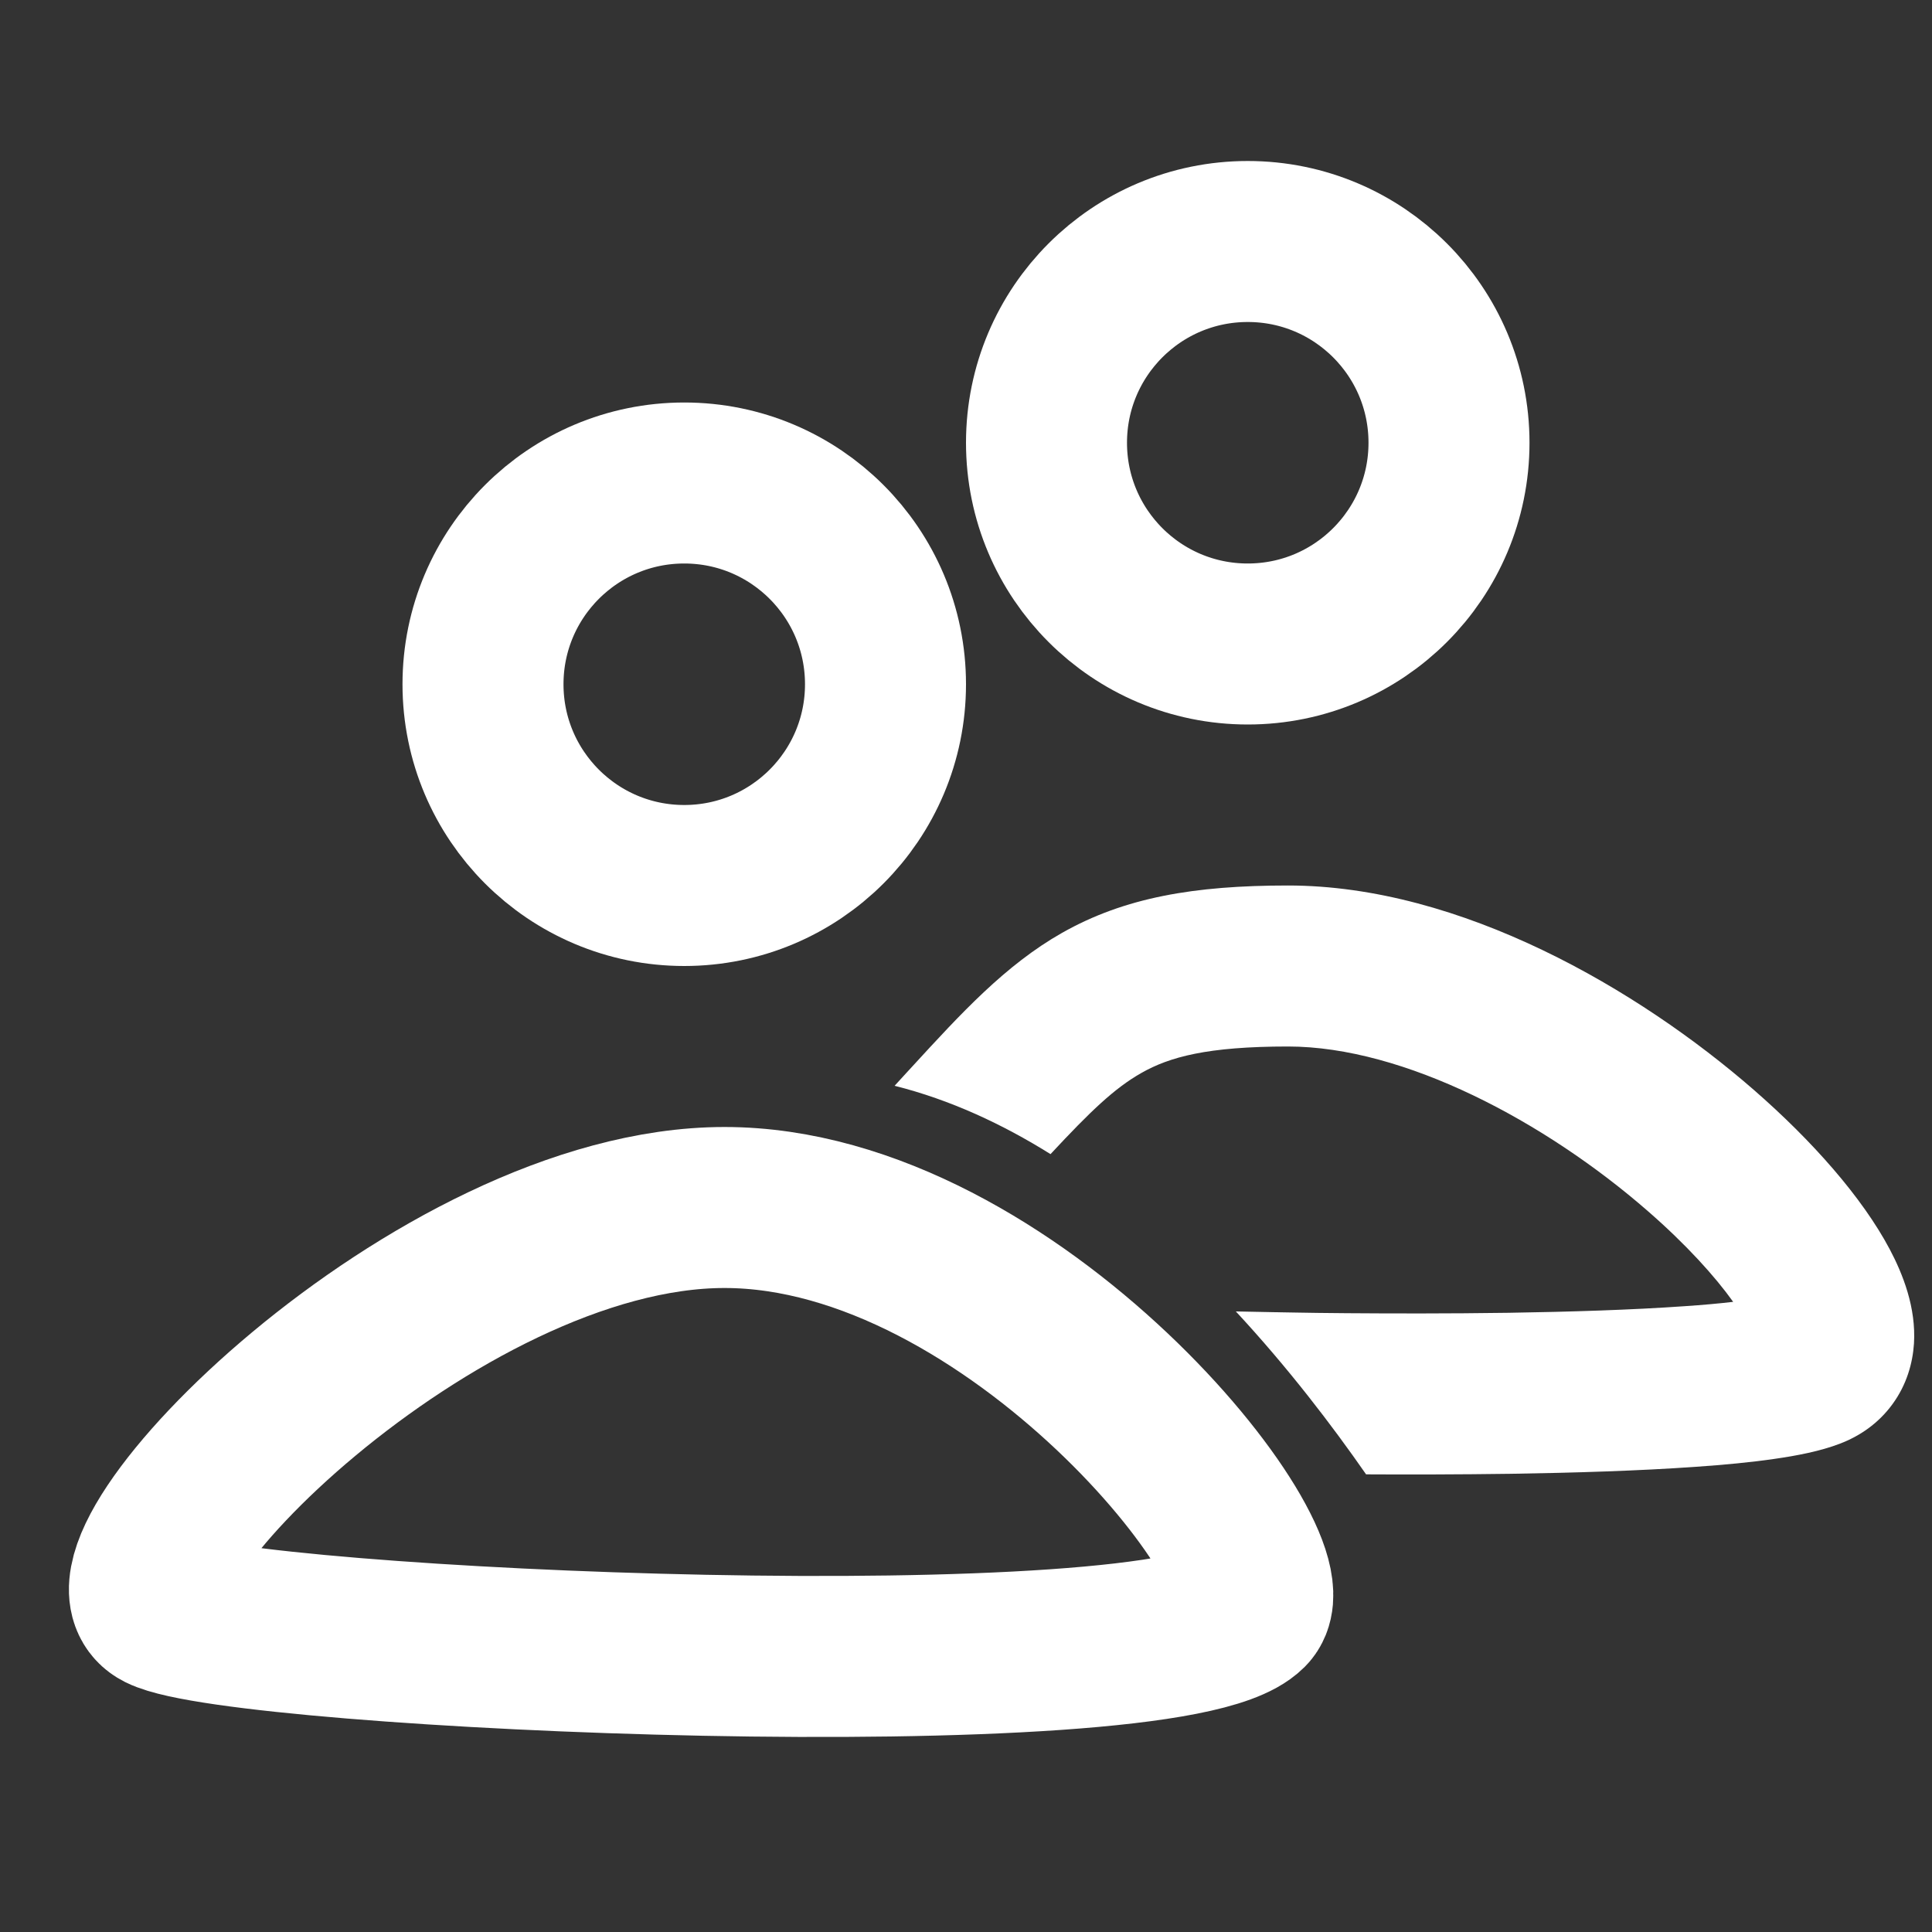
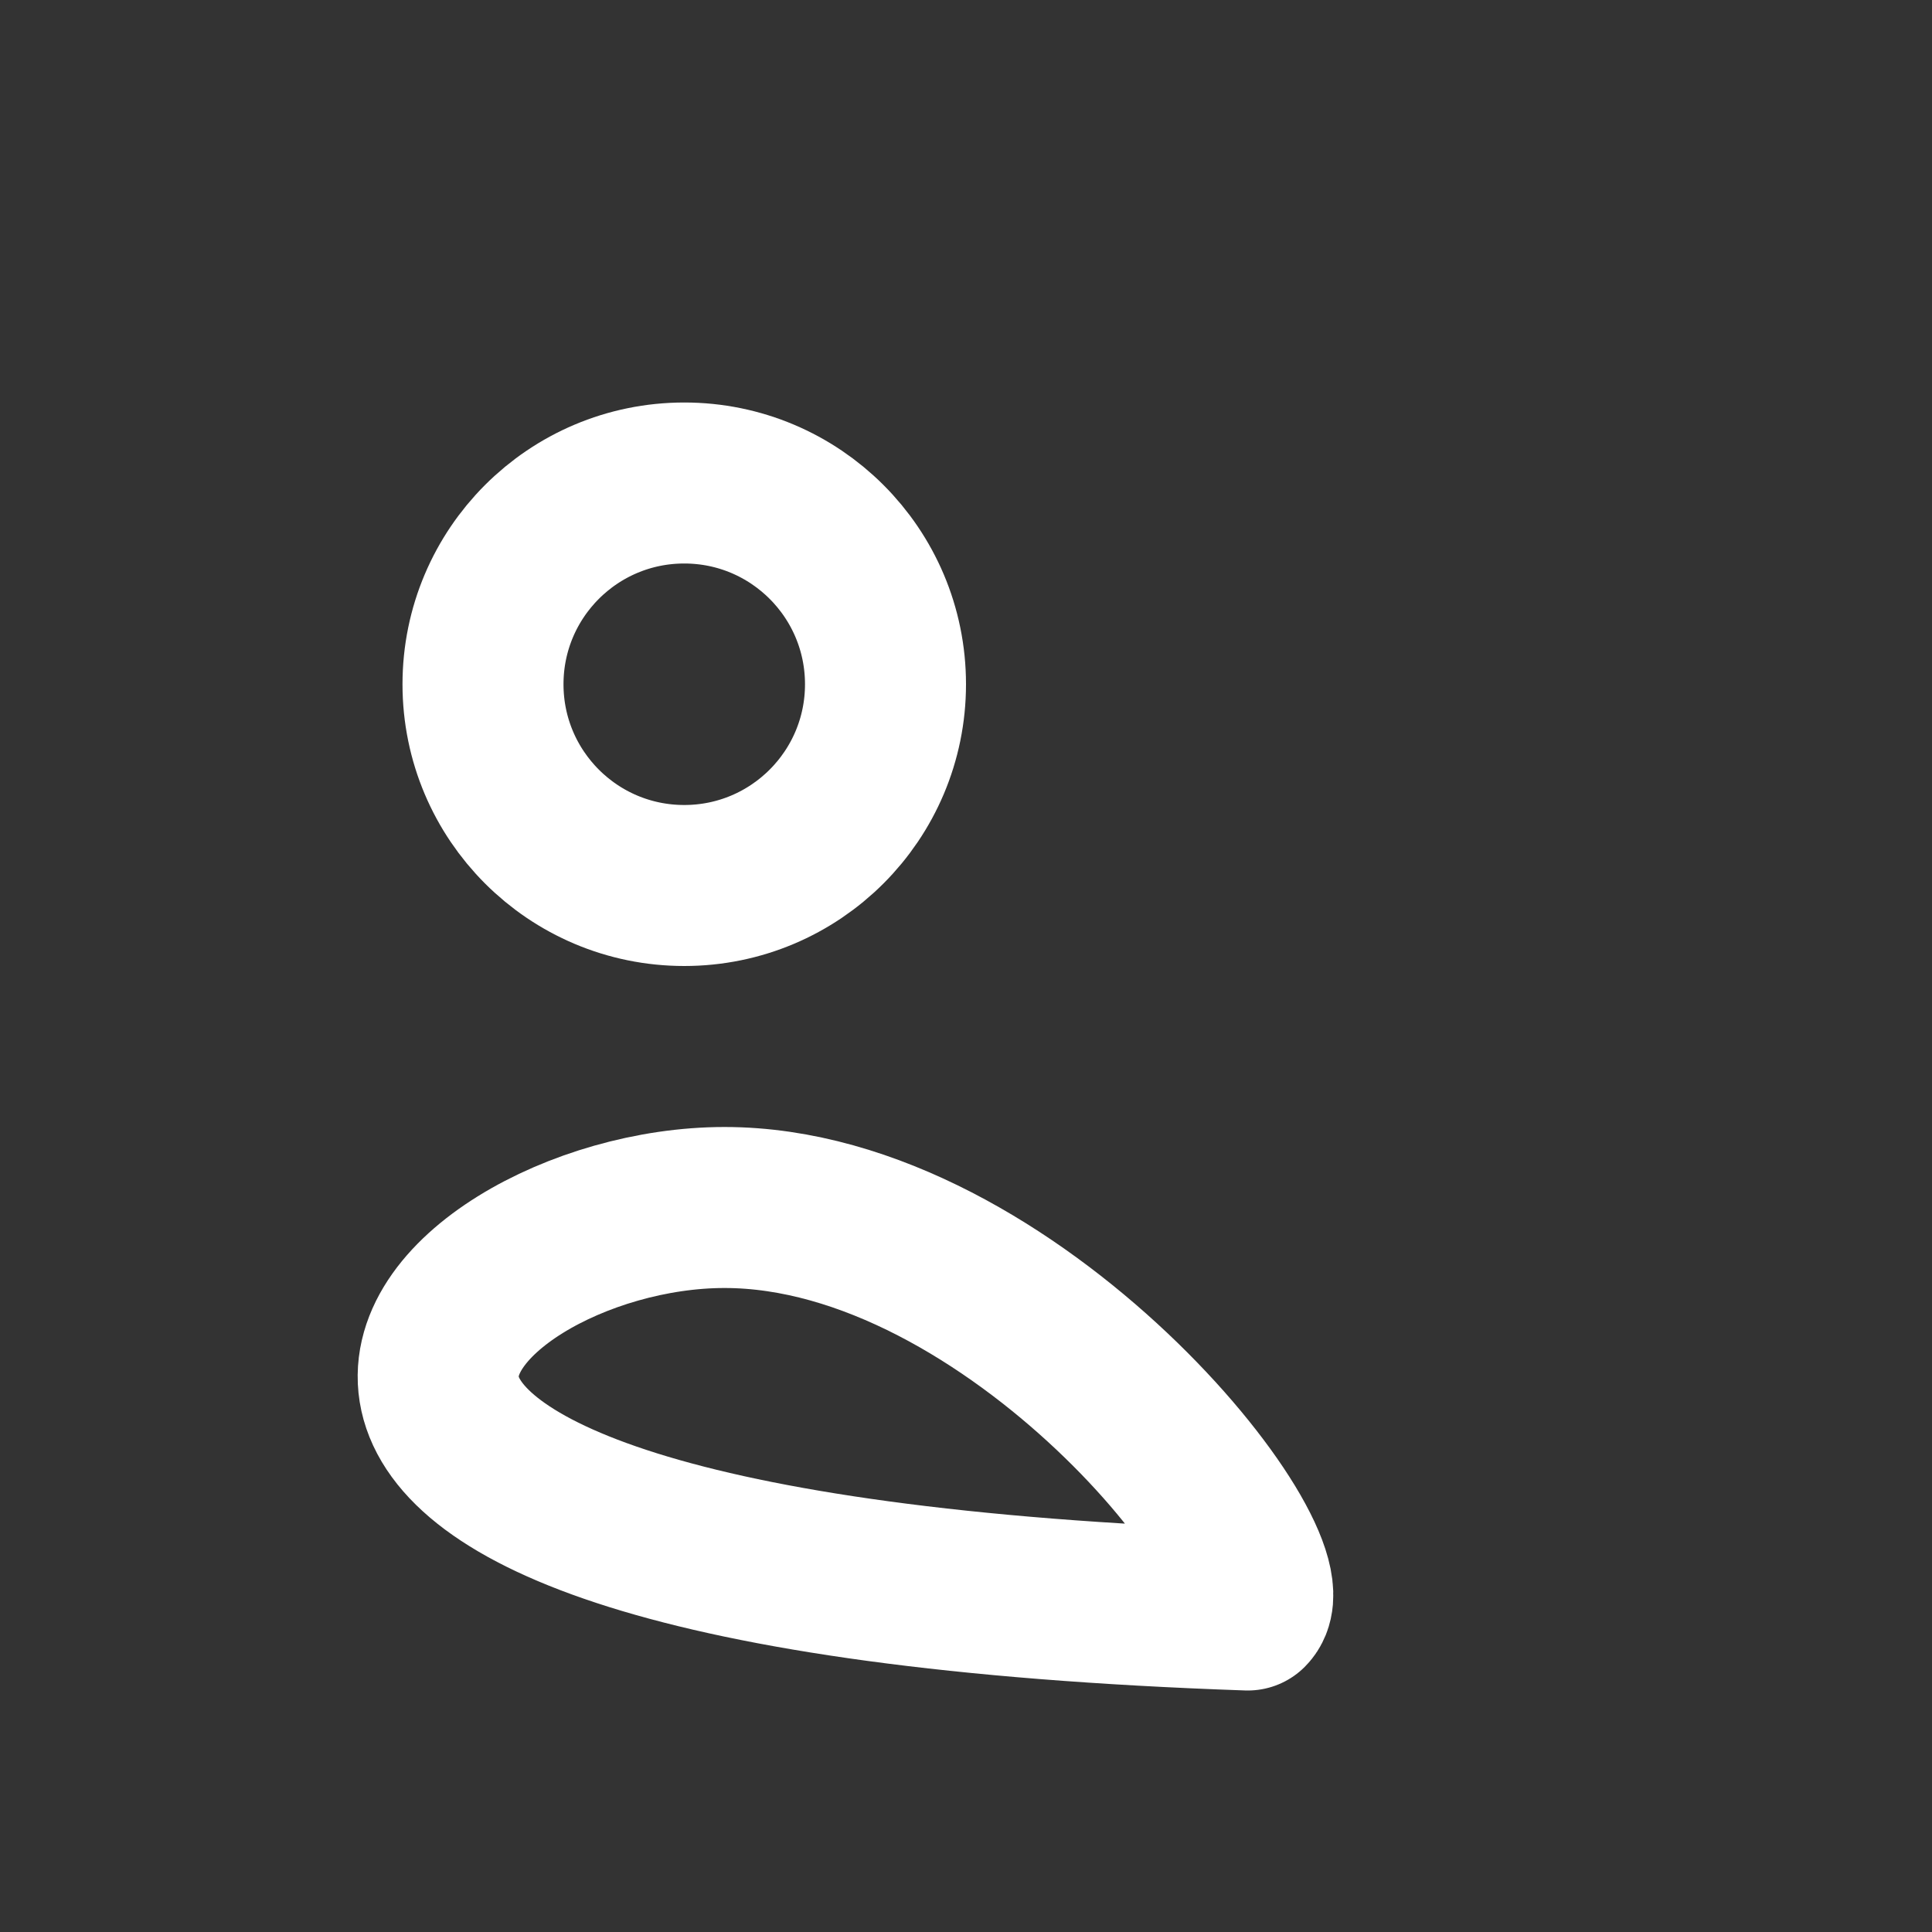
<svg xmlns="http://www.w3.org/2000/svg" width="800px" height="800px" viewBox="0 0 24 24" fill="none">
  <rect x="0" y="0" width="24" height="24" fill="#333333" stroke="none" />
  <path d="M11 8.5C11 9.881 9.881 11 8.5 11C7.119 11 6 9.881 6 8.5C6 7.119 7.119 6 8.5 6C9.881 6 11 7.119 11 8.5Z" stroke="#fff" stroke-width="2" />
-   <path d="M18 5.5C18 6.881 16.881 8 15.5 8C14.119 8 13 6.881 13 5.5C13 4.119 14.119 3 15.5 3C16.881 3 18 4.119 18 5.5Z" stroke="#fff" stroke-width="2" />
-   <path d="M15.5 20C14.5 21 3 20.5 2 20C1 19.5 5.41 15 9 15C12.59 15 16.076 19.424 15.5 20Z" stroke="#fff" stroke-width="2" stroke-linecap="round" stroke-linejoin="round" />
-   <path fill-rule="evenodd" clip-rule="evenodd" d="M15.352 16.291C16.002 16.991 16.55 17.711 16.97 18.315C17.479 18.318 18.112 18.317 18.771 18.308C19.544 18.296 20.365 18.271 21.068 18.221C21.419 18.197 21.753 18.165 22.042 18.123C22.314 18.084 22.613 18.028 22.858 17.933C23.097 17.842 23.332 17.686 23.509 17.443C23.686 17.201 23.76 16.933 23.776 16.691C23.804 16.244 23.638 15.827 23.475 15.519C23.133 14.874 22.513 14.172 21.789 13.541C20.357 12.293 18.147 11 16 11C14.837 11 13.97 11.148 13.192 11.589C12.49 11.987 11.936 12.591 11.334 13.247L11.263 13.324L11.113 13.488C11.806 13.662 12.455 13.965 13.05 14.337C13.547 13.803 13.845 13.518 14.178 13.329C14.528 13.13 14.998 13 16 13C17.443 13 19.196 13.933 20.474 15.048C20.949 15.462 21.305 15.857 21.53 16.172C21.352 16.193 21.15 16.211 20.927 16.226C20.277 16.272 19.499 16.296 18.742 16.308C17.986 16.319 17.264 16.317 16.729 16.313C16.461 16.311 16.242 16.308 16.089 16.305C16.013 16.304 15.953 16.303 15.913 16.302L15.868 16.301L15.856 16.301L15.854 16.301L15.853 16.301L15.853 16.301L15.853 16.301L15.352 16.291Z" fill="#fff" />
+   <path d="M15.5 20C1 19.5 5.41 15 9 15C12.59 15 16.076 19.424 15.5 20Z" stroke="#fff" stroke-width="2" stroke-linecap="round" stroke-linejoin="round" />
</svg>